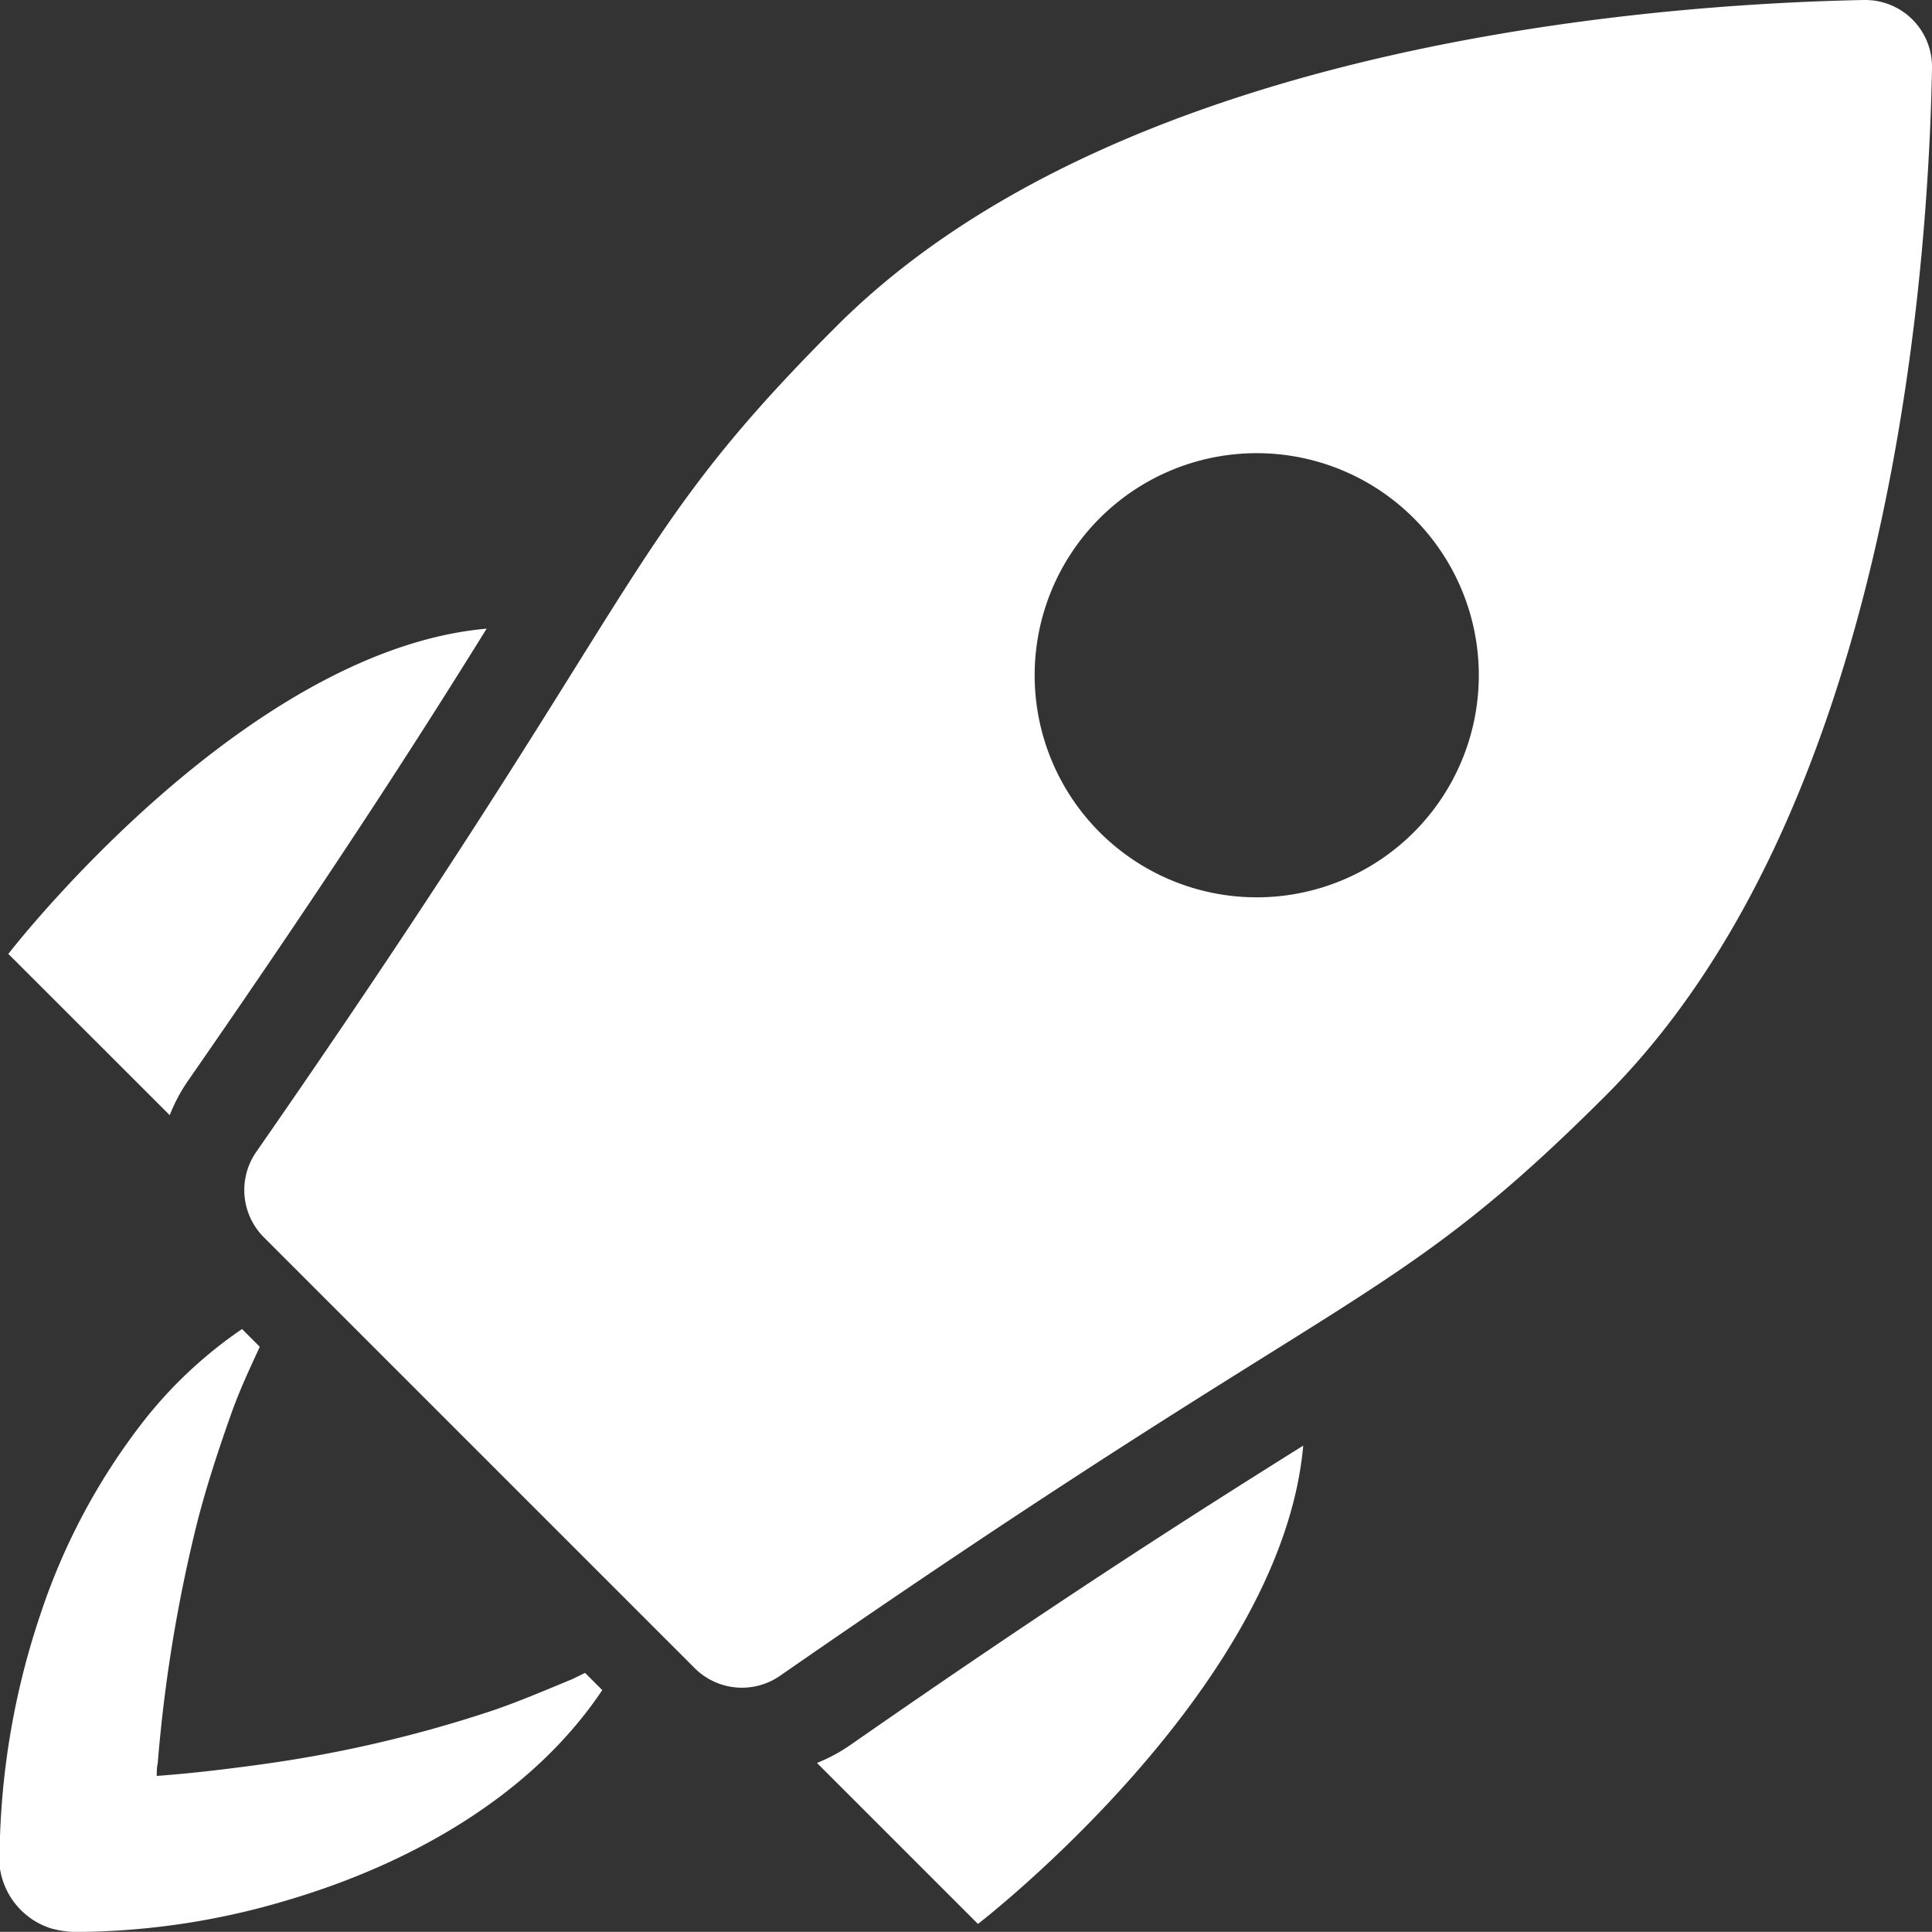
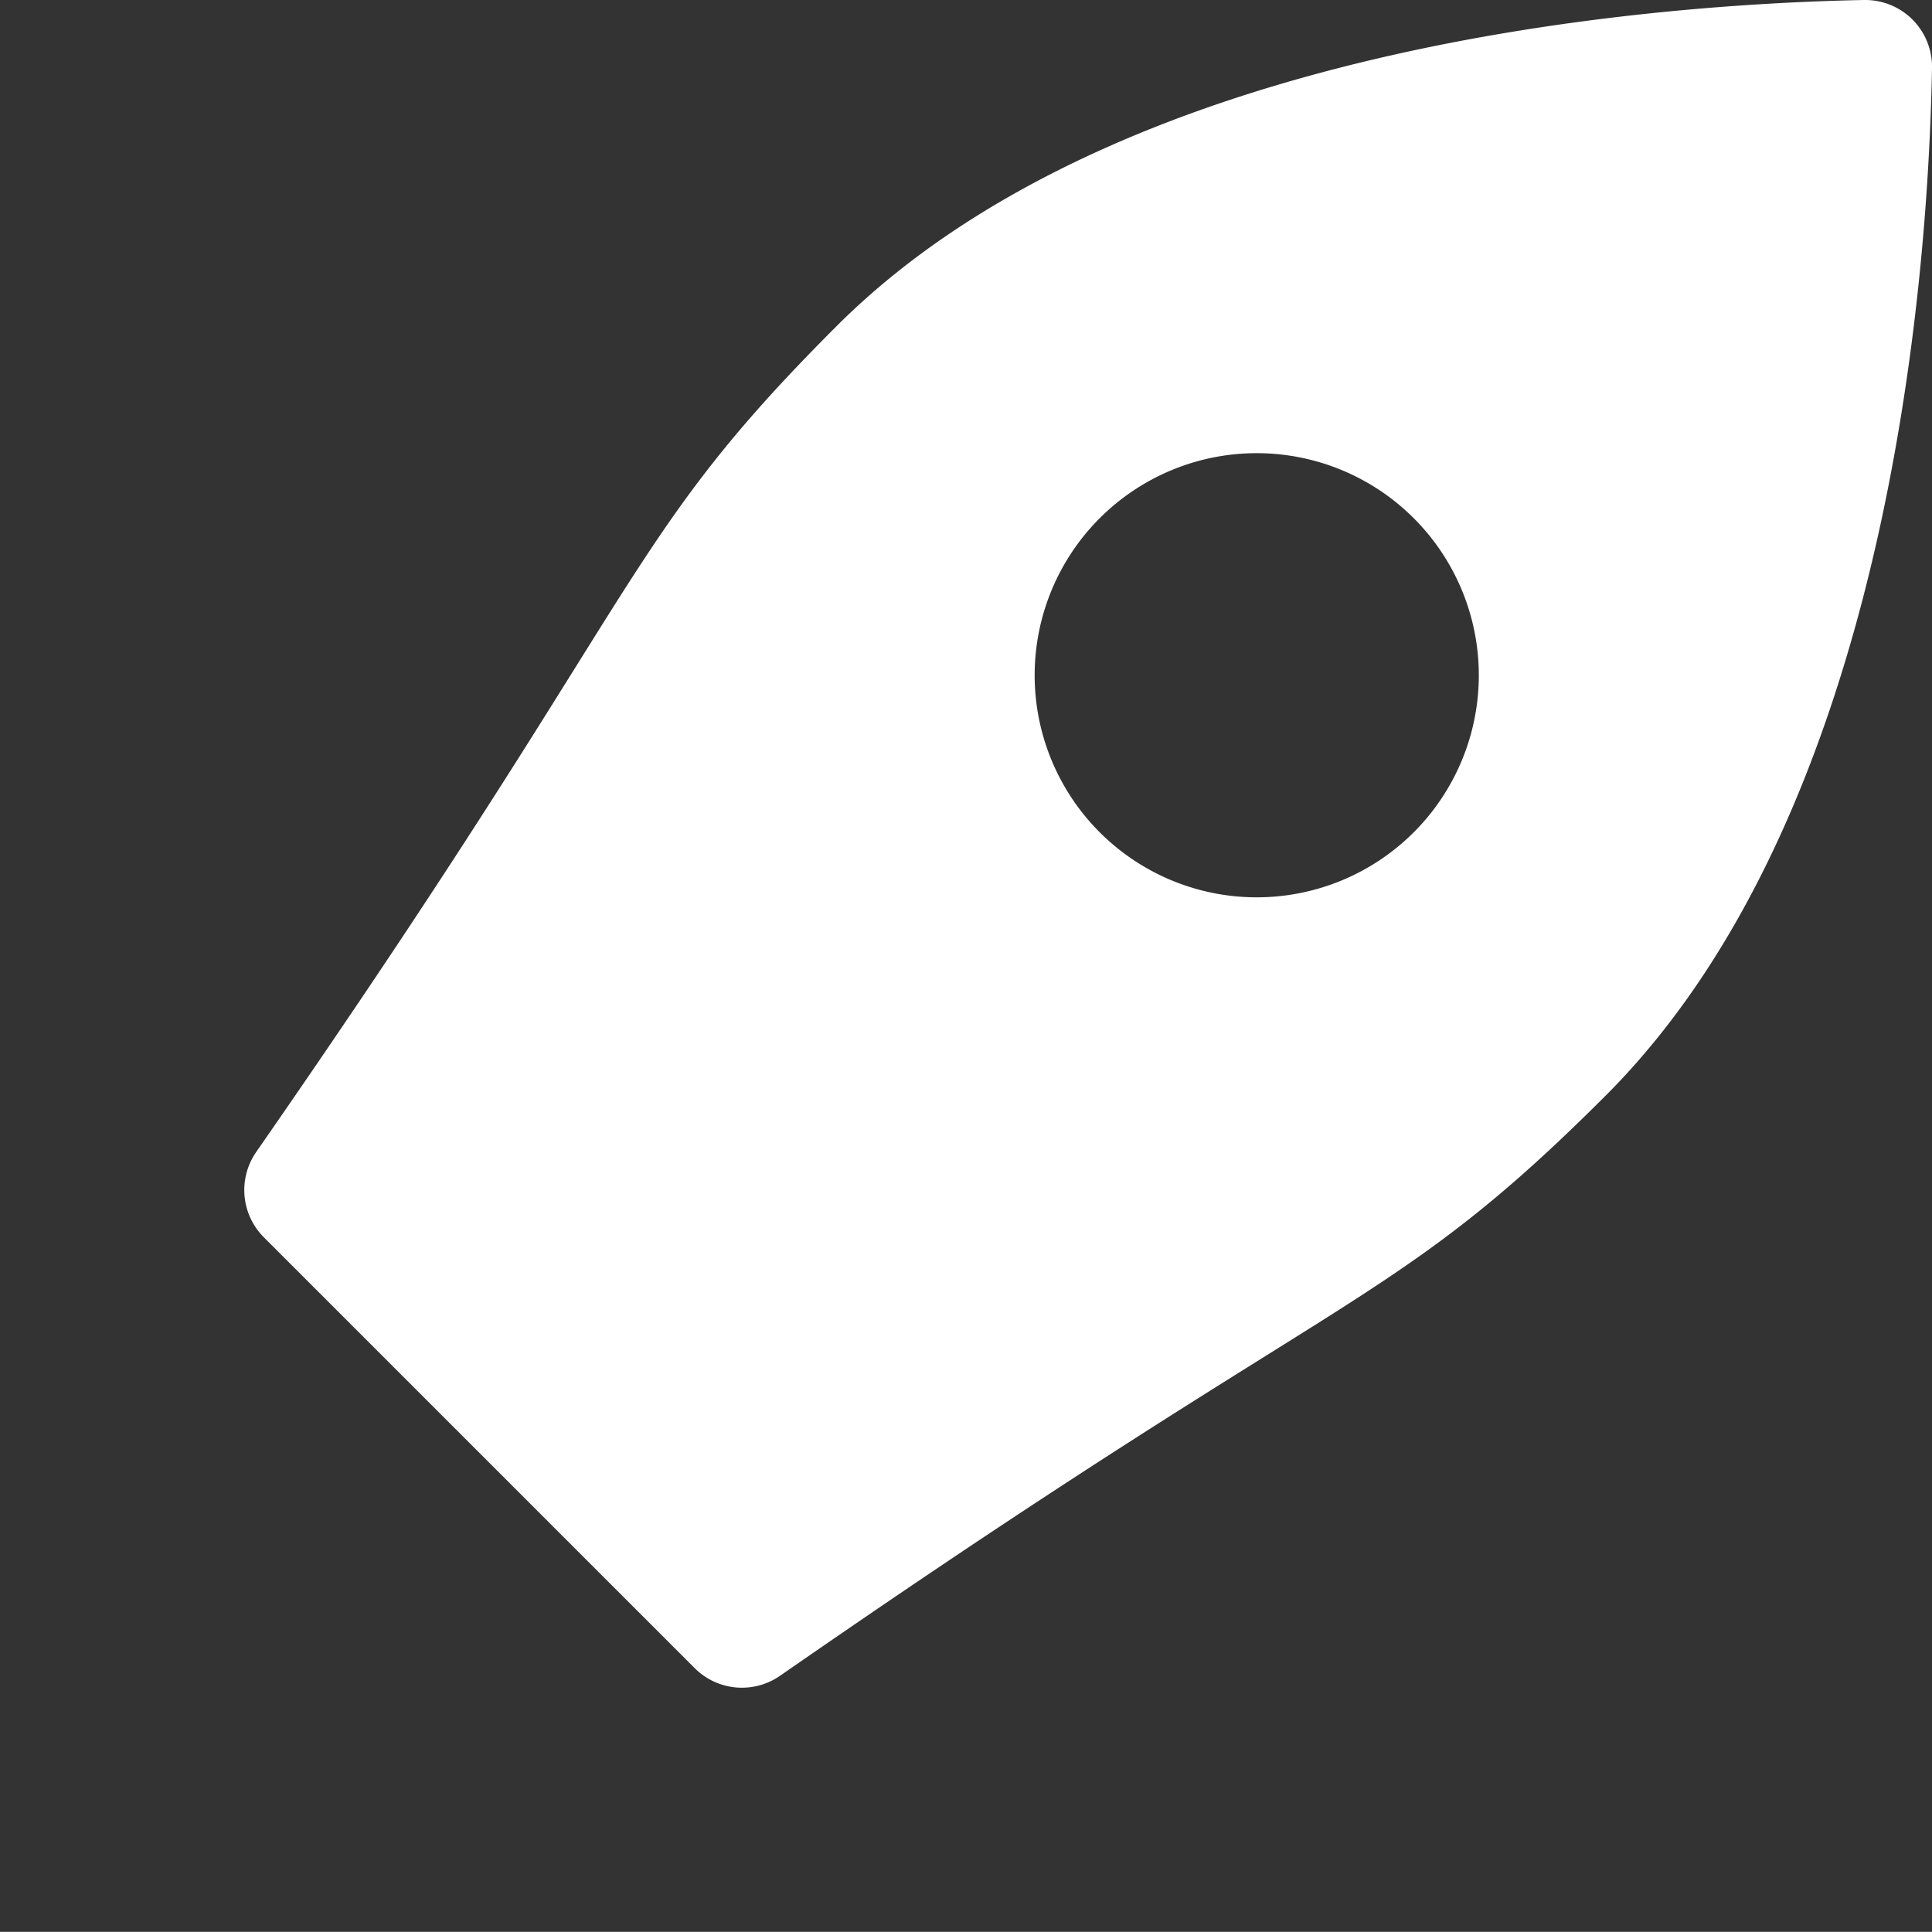
<svg xmlns="http://www.w3.org/2000/svg" viewBox="0 0 141.37 141.36">
  <rect x="0" y="0" width="141.37" height="141.36" fill="#333333" stroke="none" />
  <g>
-     <path d="M13.76,79.08C24.59,63.48,31,53.43,35.61,46c-17.86,1.58-35,23.8-35,23.8L12.42,81.6A12.25,12.25,0,0,1,13.76,79.08Z" fill="#ffffff" />
-     <path d="M59.78,129l11.78,11.78s22.22-17.12,23.8-35c-7.42,4.65-17.47,11-33.07,21.86A12.26,12.26,0,0,1,59.78,129Z" fill="#ffffff" />
-     <path d="M41.87,122.87c-2,.82-4,1.69-6.08,2.38a94.2,94.2,0,0,1-17,3.9c-2.42.33-4.87.62-7.32.8,0-.3,0-.61.07-.91a109.7,109.7,0,0,1,2.85-17.48c.7-2.77,1.59-5.46,2.54-8.14.59-1.67,1.34-3.27,2.08-4.87l-1.3-1.3a32.16,32.16,0,0,0-7.52,7.15A46.93,46.93,0,0,0,3,118,56.75,56.75,0,0,0,0,134.4a12.79,12.79,0,0,0,0,2.35,5.46,5.46,0,0,0,3.71,4.35,7.54,7.54,0,0,0,2.43.26,54.68,54.68,0,0,0,15-2.35c8.82-2.62,17.72-7.55,22.93-15.34l-1.26-1.26Z" fill="#ffffff" />
    <path d="M139.94,1.43h0A4.89,4.89,0,0,0,136.49,0h-.1C120.65.31,81.83,3.25,61.21,23.87c-9.36,9.36-12.4,14.23-19.07,24.91C37.34,56.47,30.76,67,18.75,84.29a4.89,4.89,0,0,0,.56,6.25l31.52,31.52a4.89,4.89,0,0,0,6.25.56c17.3-12,27.83-18.59,35.51-23.39,10.68-6.67,15.55-9.71,24.91-19.07C138.15,59.5,141.08,20.7,141.37,5A4.89,4.89,0,0,0,139.94,1.43Zm-36.5,59.48a16.25,16.25,0,1,1,0-23A16.25,16.25,0,0,1,103.44,60.91Z" fill="#ffffff" />
  </g>
</svg>